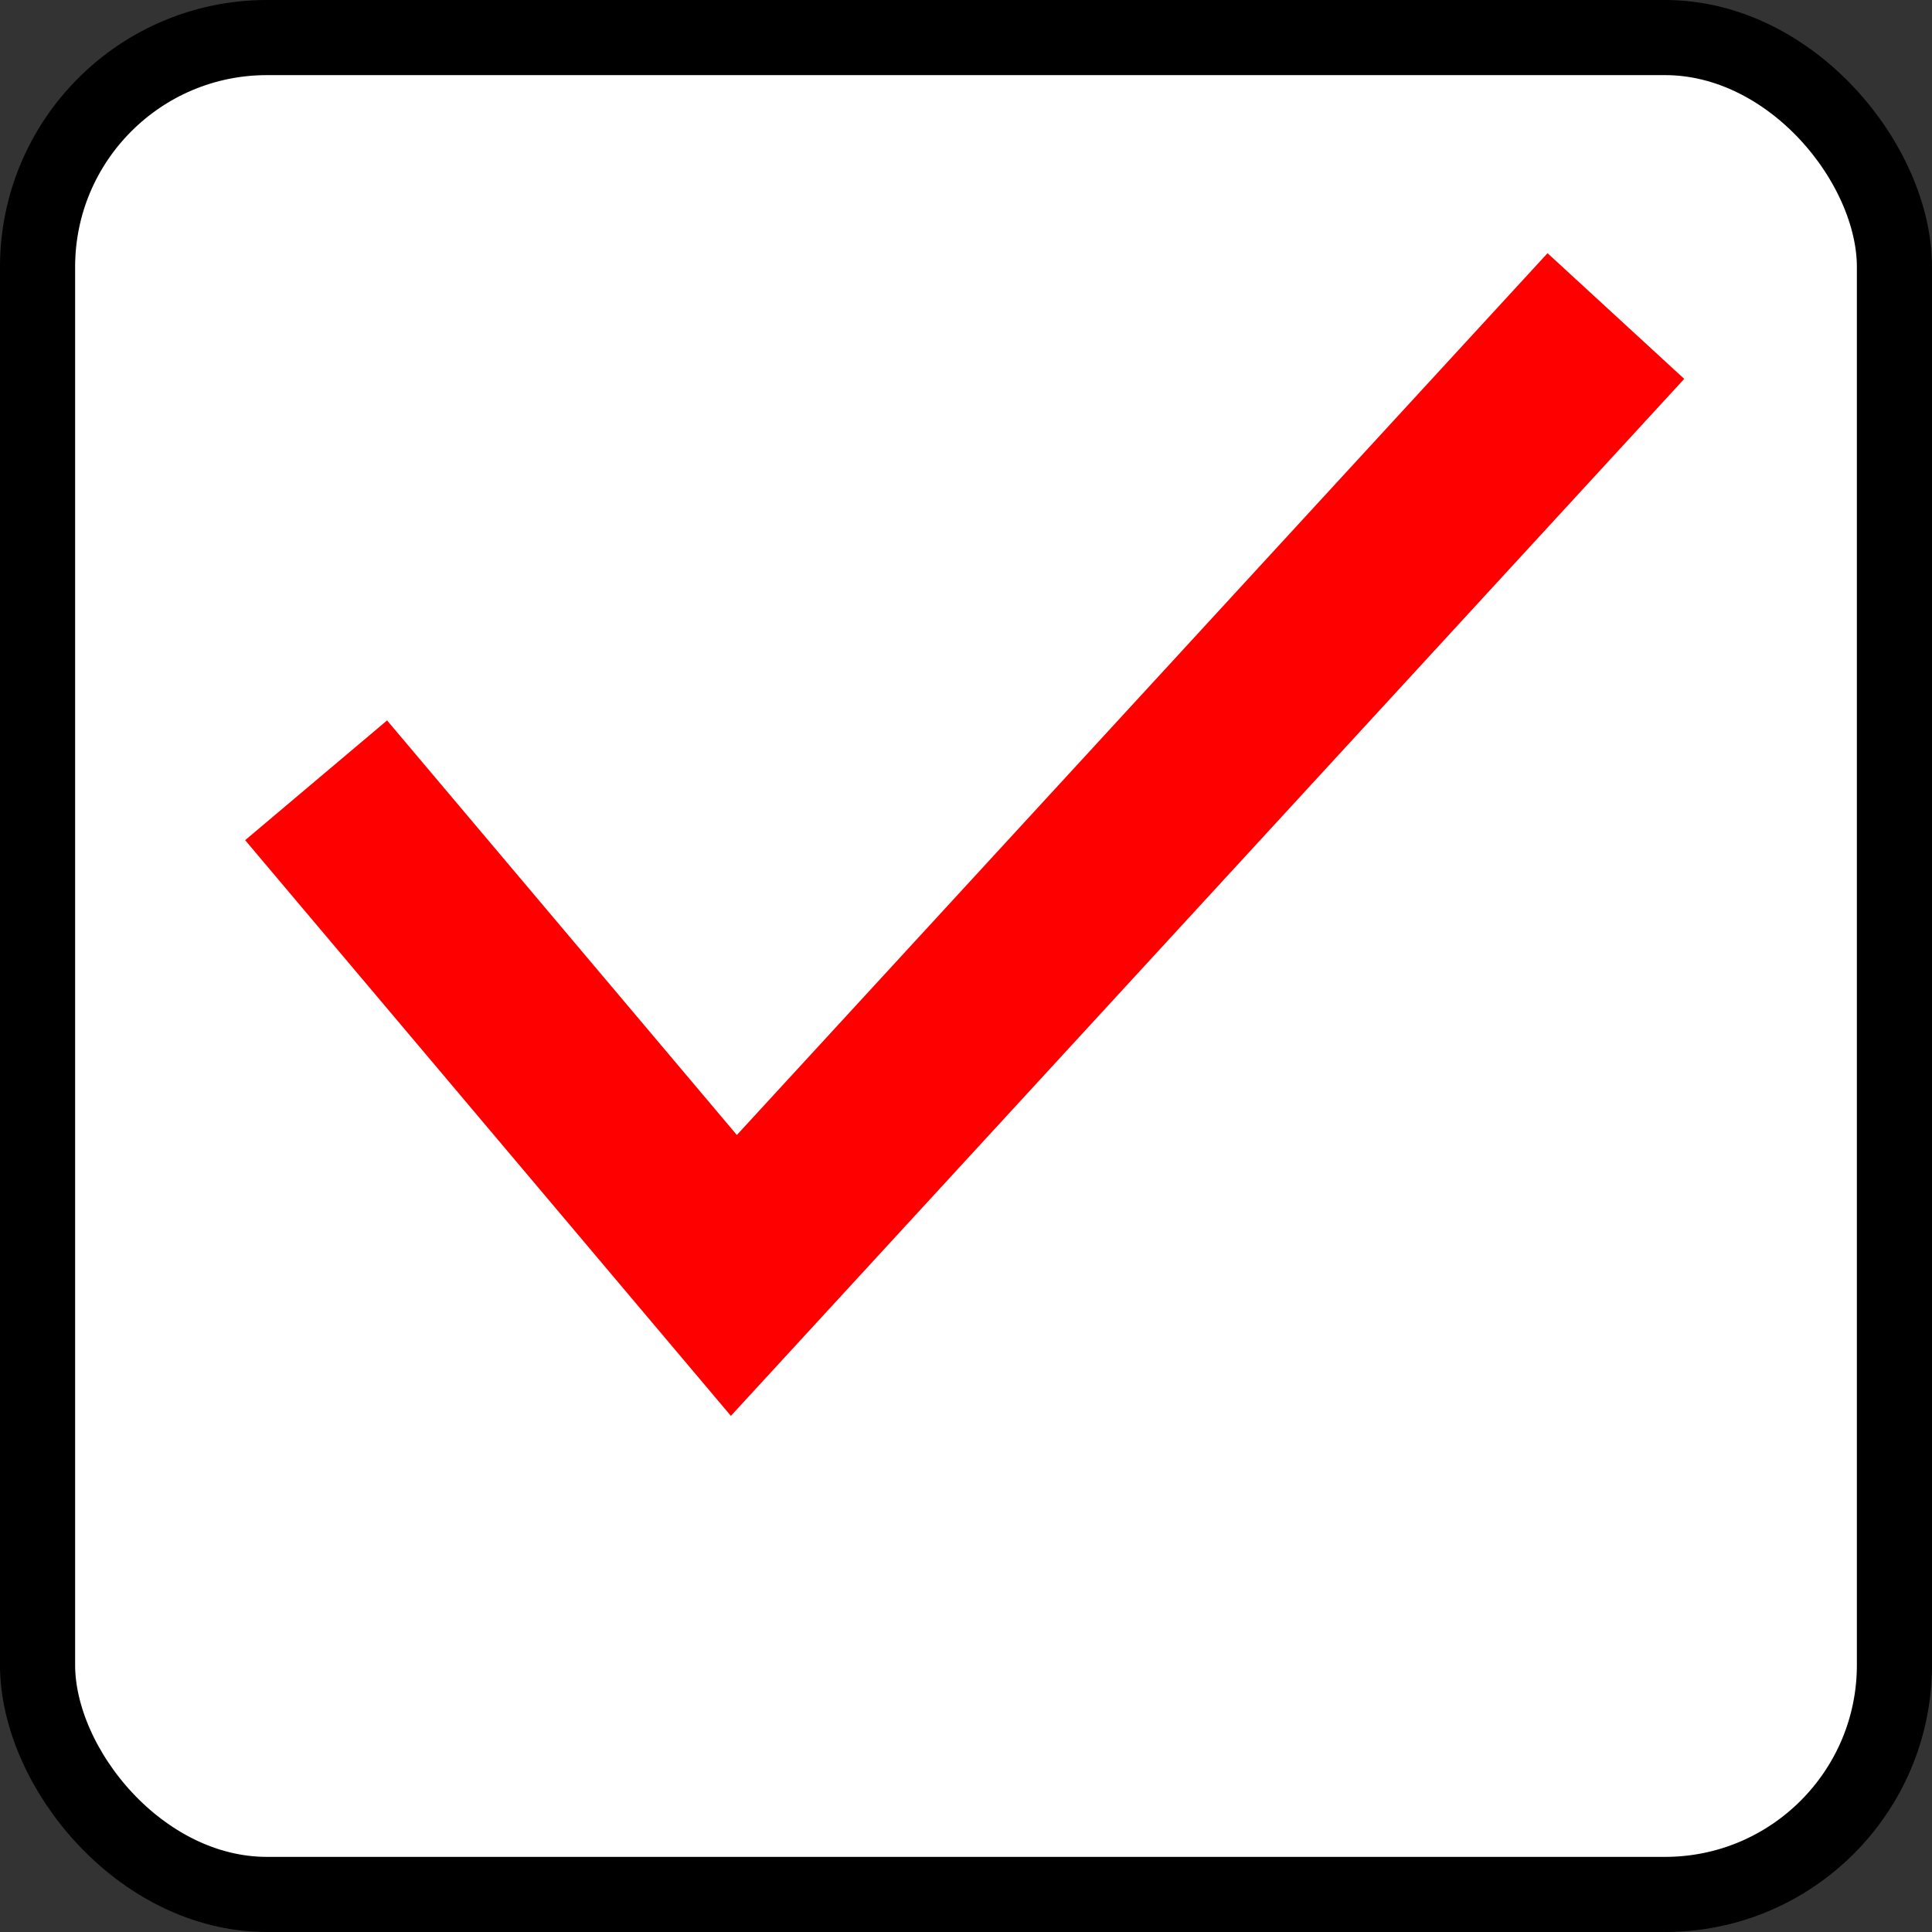
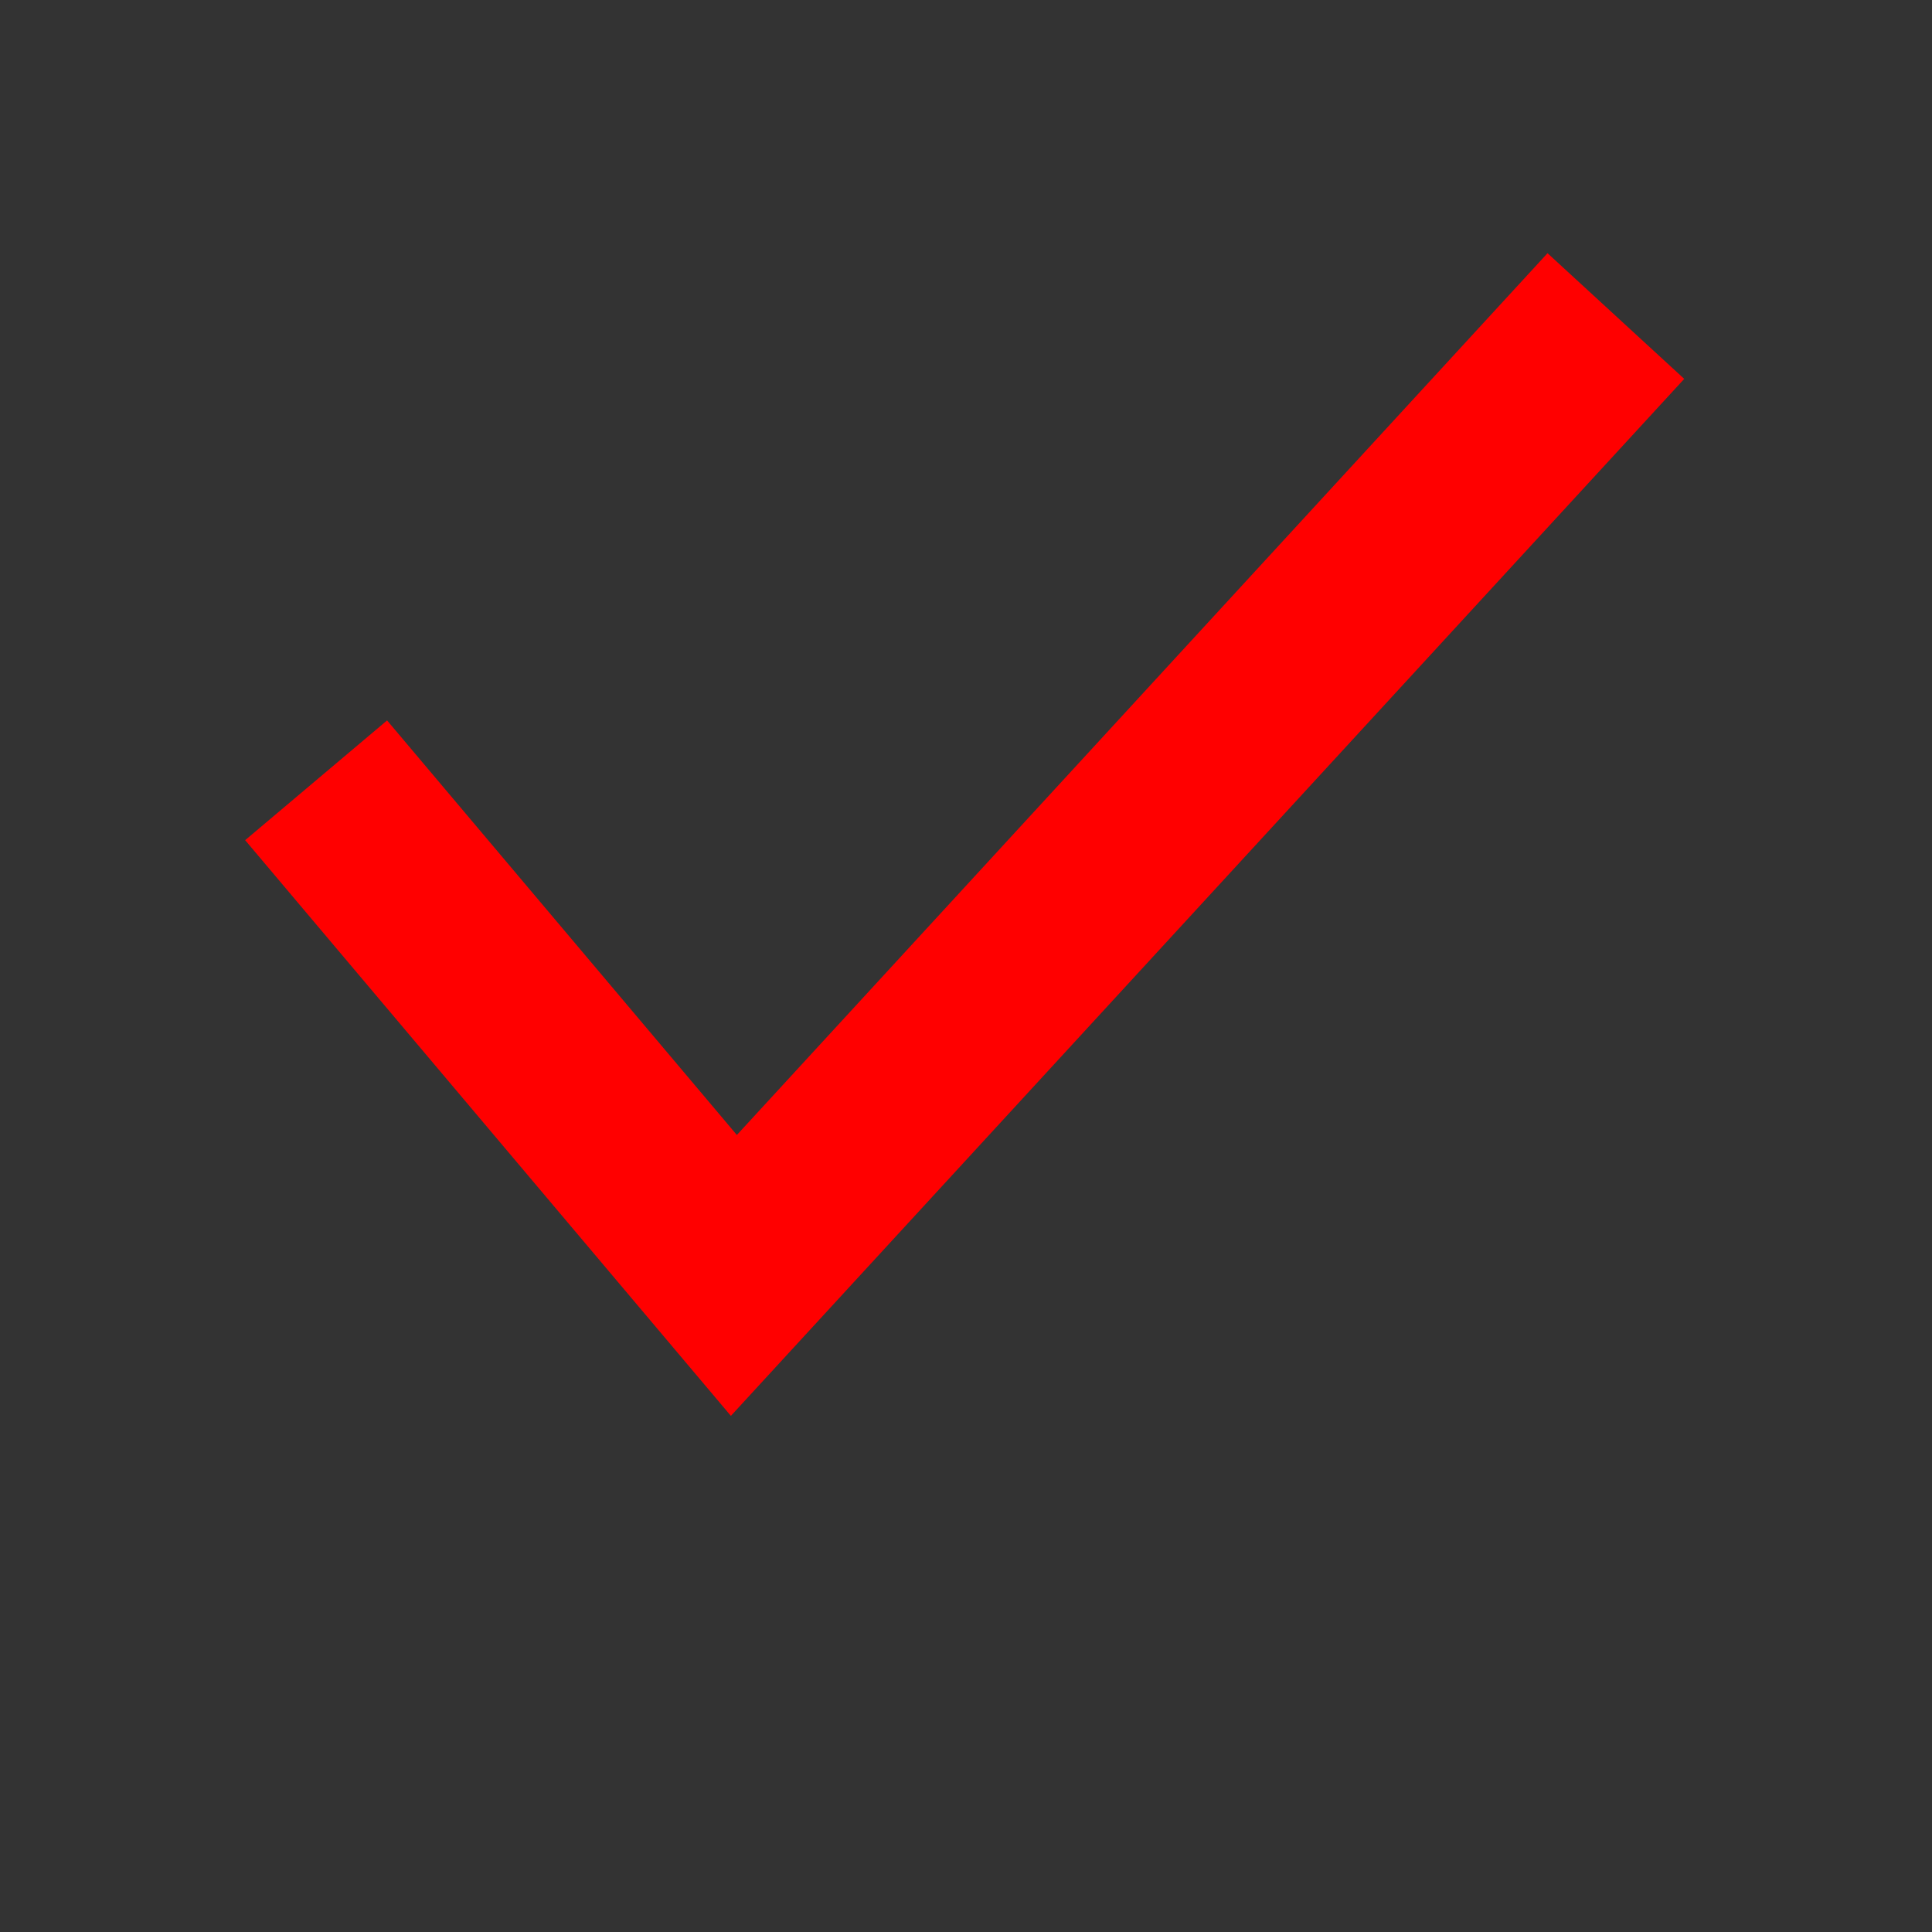
<svg xmlns="http://www.w3.org/2000/svg" width="25.718" height="25.718" viewBox="0 0 25.718 25.718">
  <rect x="0" y="0" width="25.718" height="25.718" fill="#333333" stroke="none" />
  <g transform="translate(-378.782 -5049.5)">
-     <rect width="24.718" height="24.718" rx="3.054" transform="translate(379.282 5050)" fill="#fff" stroke="#000" stroke-miterlimit="10" stroke-width="1" />
    <path d="M382.99,5059.887l5.561,6.591,11.741-12.771" fill="none" stroke="red" stroke-miterlimit="10" stroke-width="2.472" />
  </g>
</svg>